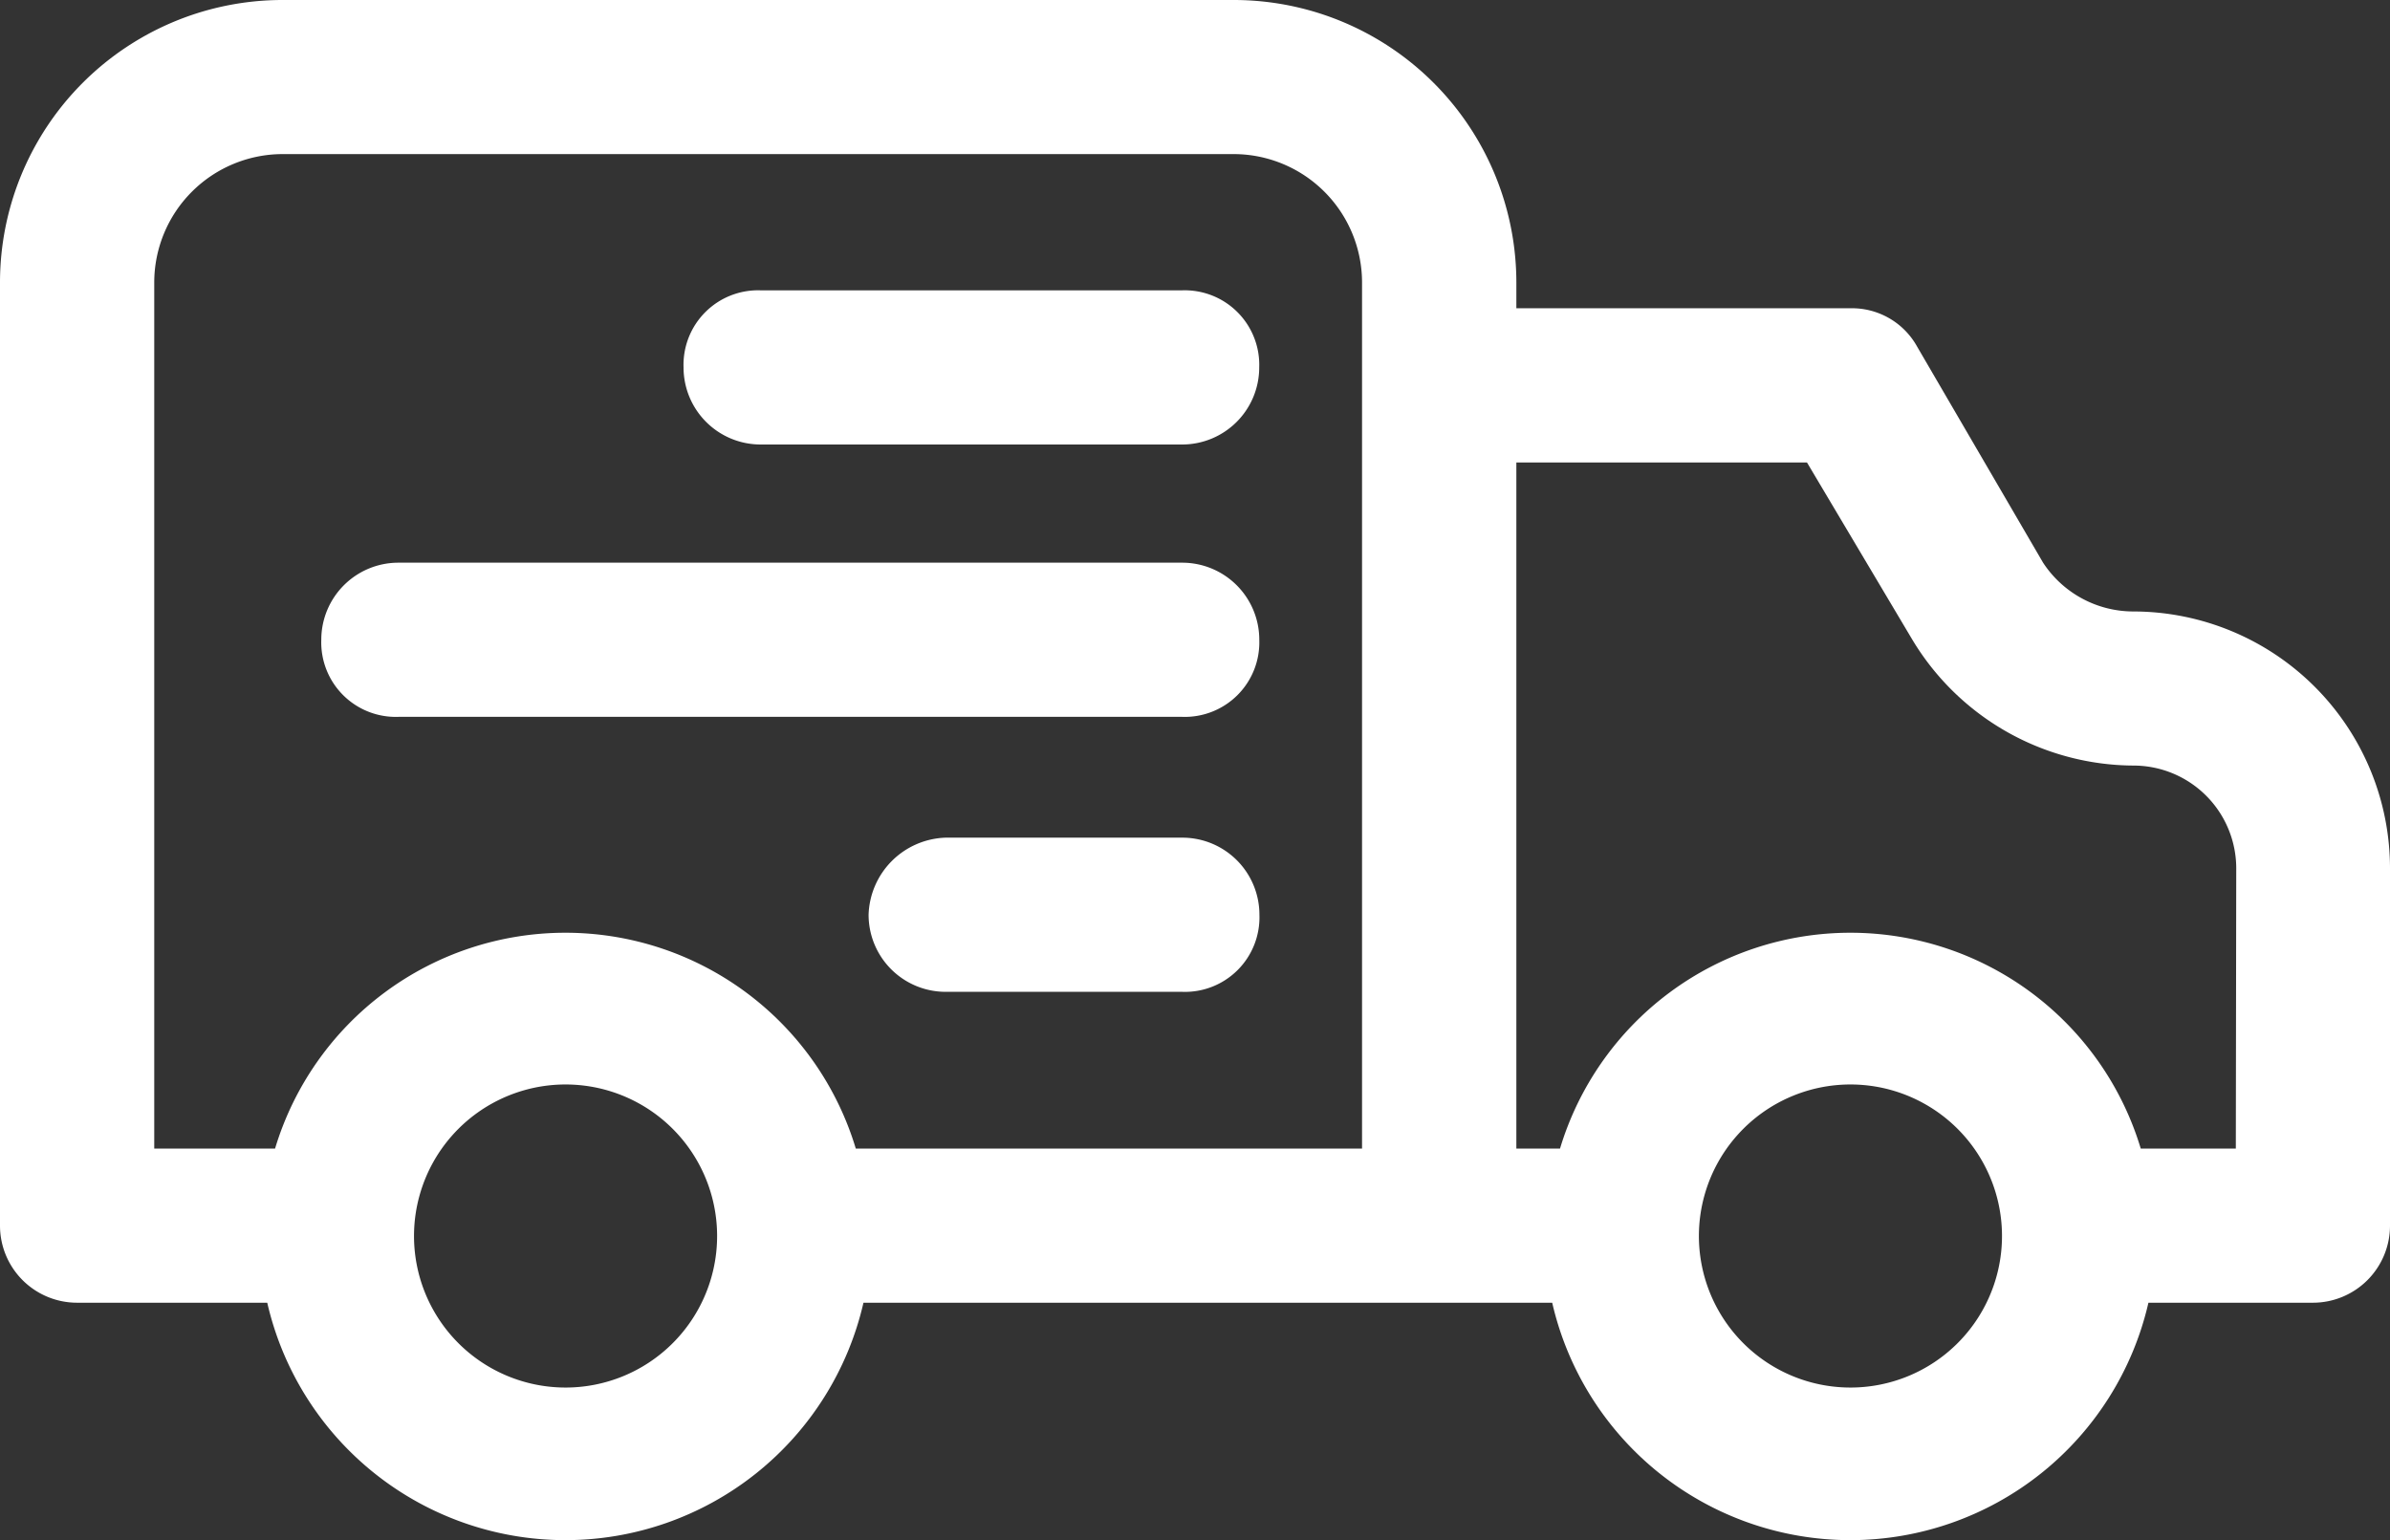
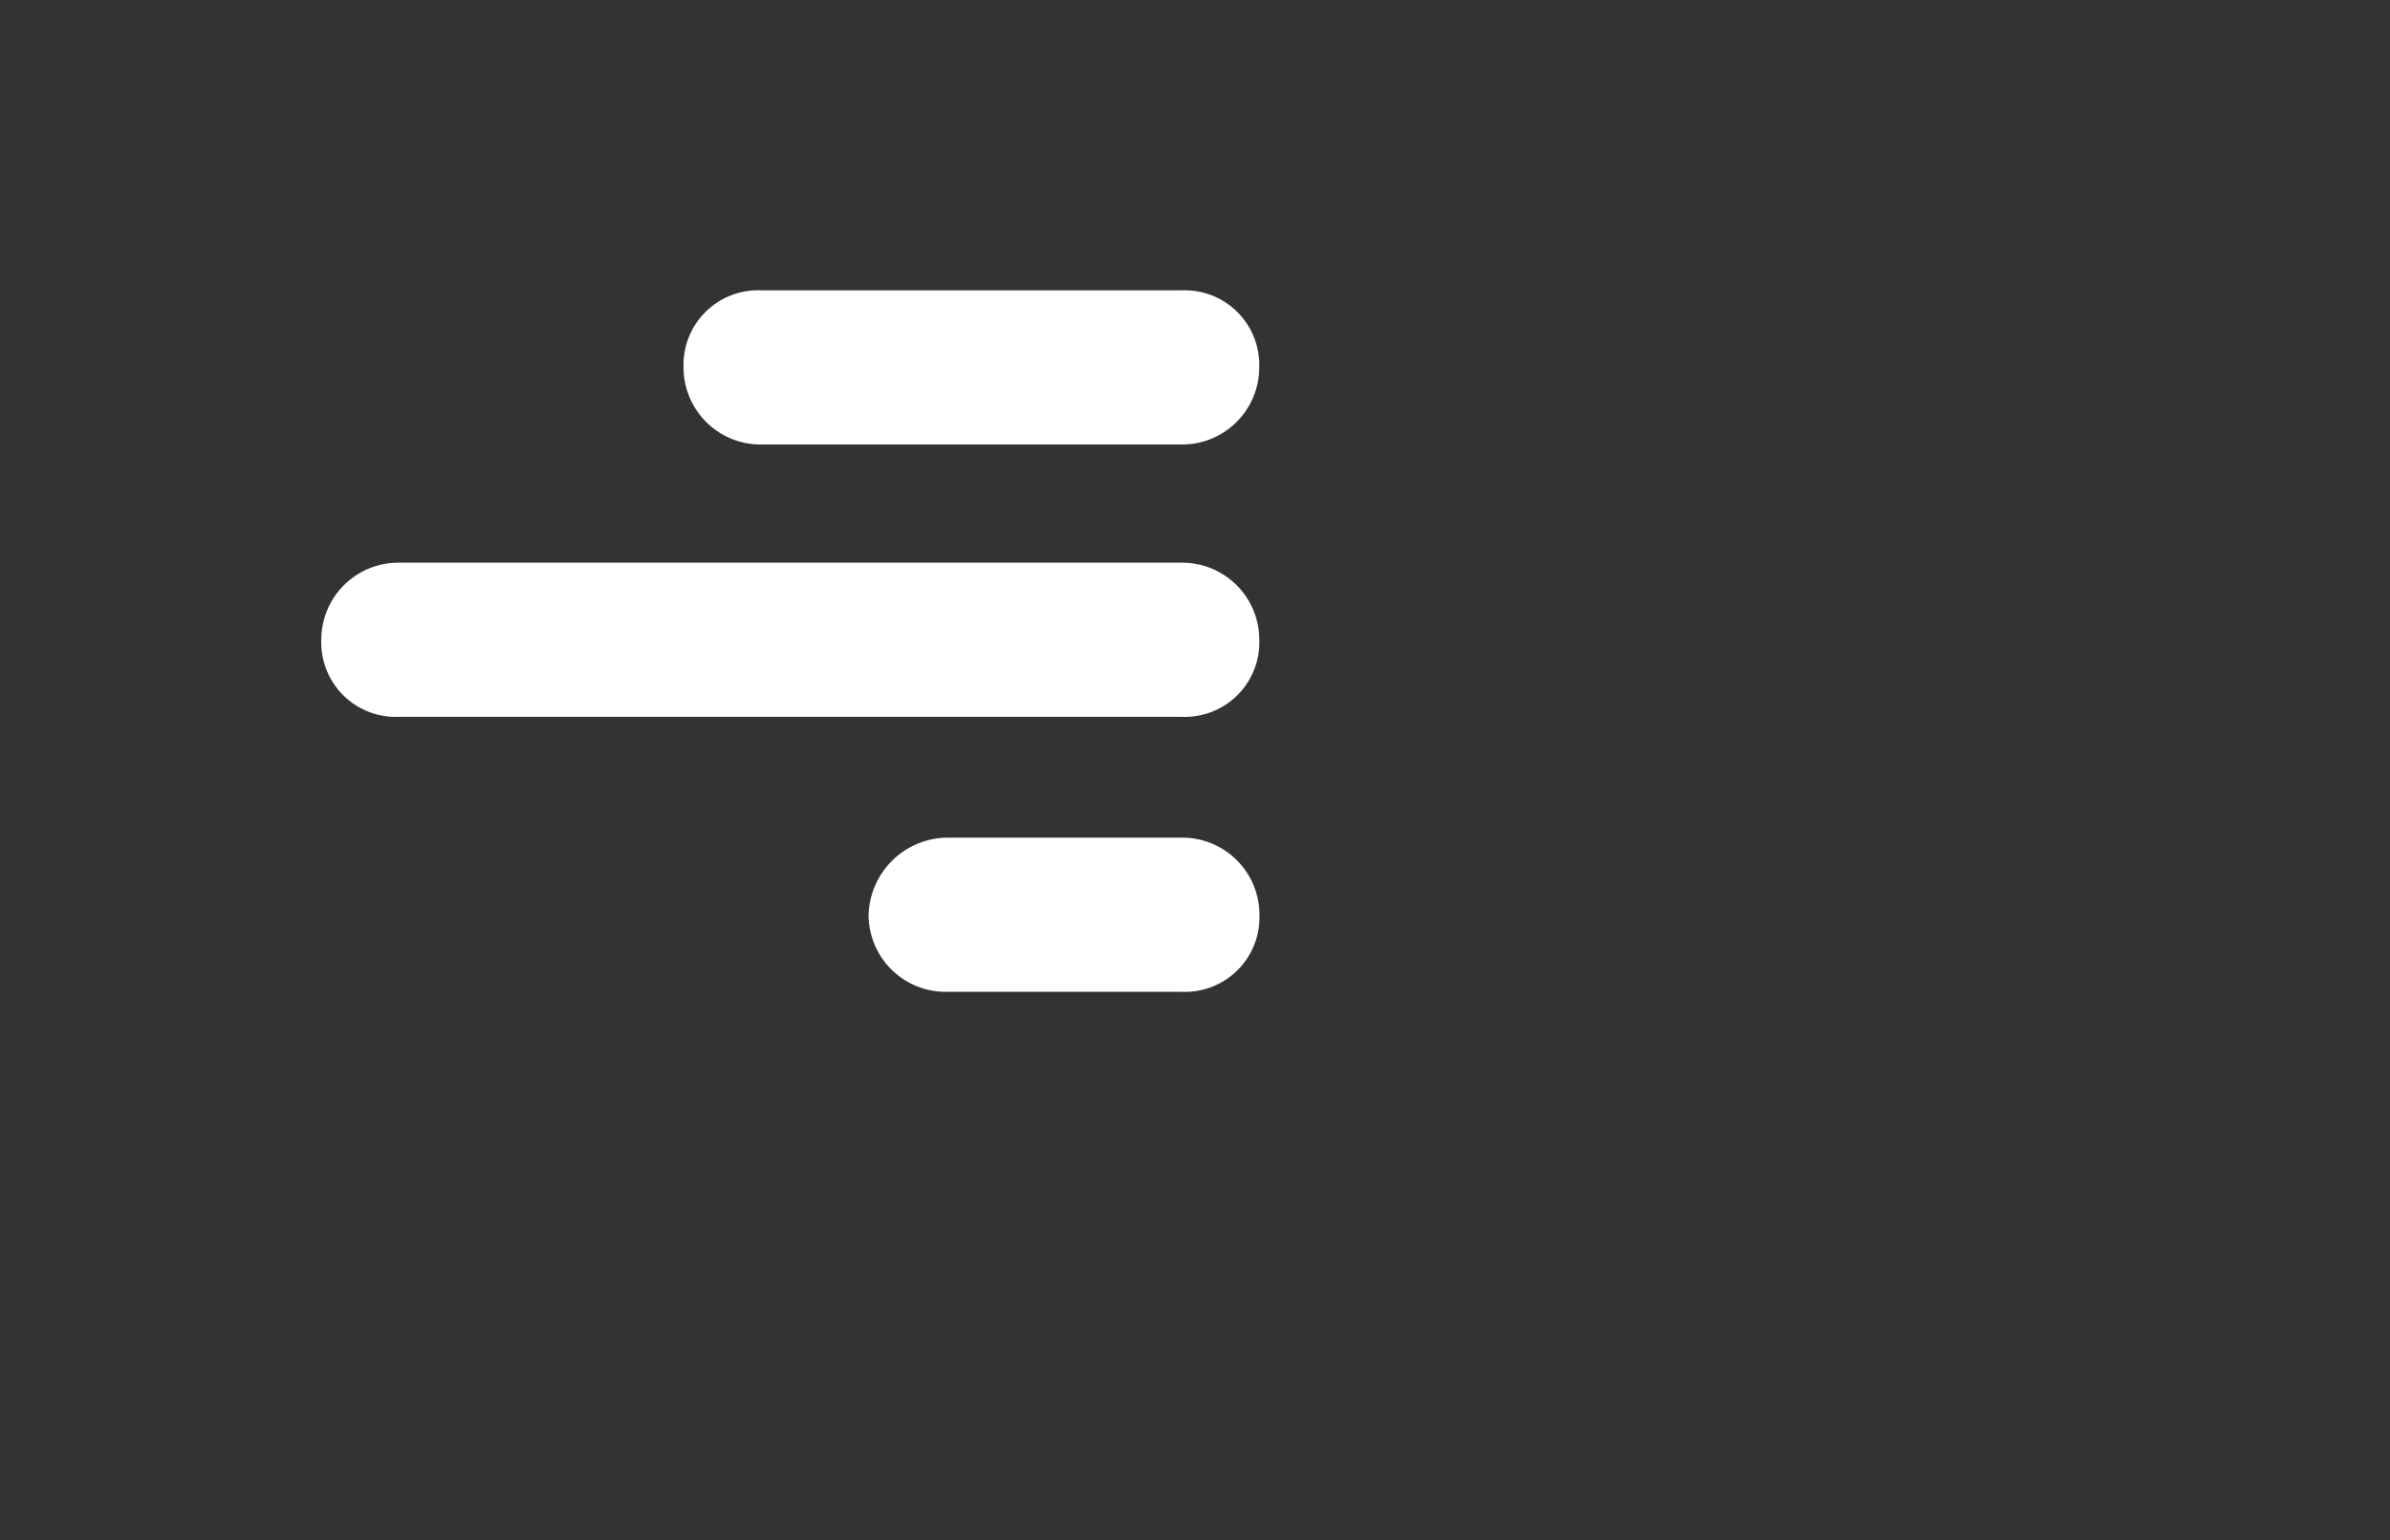
<svg xmlns="http://www.w3.org/2000/svg" width="34.538" height="22.26" viewBox="0 0 34.538 22.26">
  <rect x="0" y="0" width="34.538" height="22.26" fill="#333333" stroke="none" />
  <g id="Group_103627" data-name="Group 103627" transform="translate(-237.999 -2343.631)">
    <g id="Group_103616" data-name="Group 103616" transform="translate(237.999 2343.631)">
-       <path id="Path_63707" data-name="Path 63707" d="M120.424,120.837a1.56,1.56,0,0,1-1.3-.706l-1.818-3.119a1.077,1.077,0,0,0-.965-.557h-4.828v-.371A4.085,4.085,0,0,0,107.426,112H93.686a4.084,4.084,0,0,0-4.086,4.084v13.629a1.114,1.114,0,0,0,1.114,1.114h2.748a4.42,4.42,0,0,0,8.616,0h9.953a4.42,4.42,0,0,0,8.616,0h2.377a1.114,1.114,0,0,0,1.114-1.114v-5.162A3.714,3.714,0,0,0,120.424,120.837ZM97.771,132.053a2.19,2.19,0,1,1,1.537-.628,2.19,2.19,0,0,1-1.537.628Zm11.512-3.454h-7.316a4.382,4.382,0,0,0-8.392,0H91.829V116.084a1.857,1.857,0,0,1,1.857-1.857h13.74a1.857,1.857,0,0,1,1.857,1.857Zm7.056,3.454a2.19,2.19,0,1,1,1.537-.628,2.19,2.19,0,0,1-1.537.628Zm5.571-3.454h-1.374a4.382,4.382,0,0,0-8.392,0h-.631v-9.915h4.2l1.523,2.562h0a3.751,3.751,0,0,0,3.194,1.818,1.486,1.486,0,0,1,1.486,1.486Z" transform="translate(-89.6 -112)" fill="#fff" />
      <path id="Path_63708" data-name="Path 63708" d="M245.754,175.271h-6.091a1.077,1.077,0,0,0-1.114,1.114,1.114,1.114,0,0,0,1.114,1.114h6.091a1.114,1.114,0,0,0,1.114-1.114,1.077,1.077,0,0,0-1.114-1.114Z" transform="translate(-228.671 -171.075)" fill="#fff" />
      <path id="Path_63709" data-name="Path 63709" d="M172.034,234.64H160.707a1.114,1.114,0,0,0-1.114,1.114,1.077,1.077,0,0,0,1.114,1.114h11.327a1.077,1.077,0,0,0,1.114-1.114A1.114,1.114,0,0,0,172.034,234.64Z" transform="translate(-154.95 -226.508)" fill="#fff" />
      <path id="Path_63710" data-name="Path 63710" d="M283.409,294.56h-3.417a1.151,1.151,0,0,0-1.114,1.114,1.114,1.114,0,0,0,1.114,1.114h3.417a1.077,1.077,0,0,0,1.117-1.114,1.114,1.114,0,0,0-1.114-1.114Z" transform="translate(-266.326 -282.454)" fill="#fff" />
    </g>
  </g>
</svg>